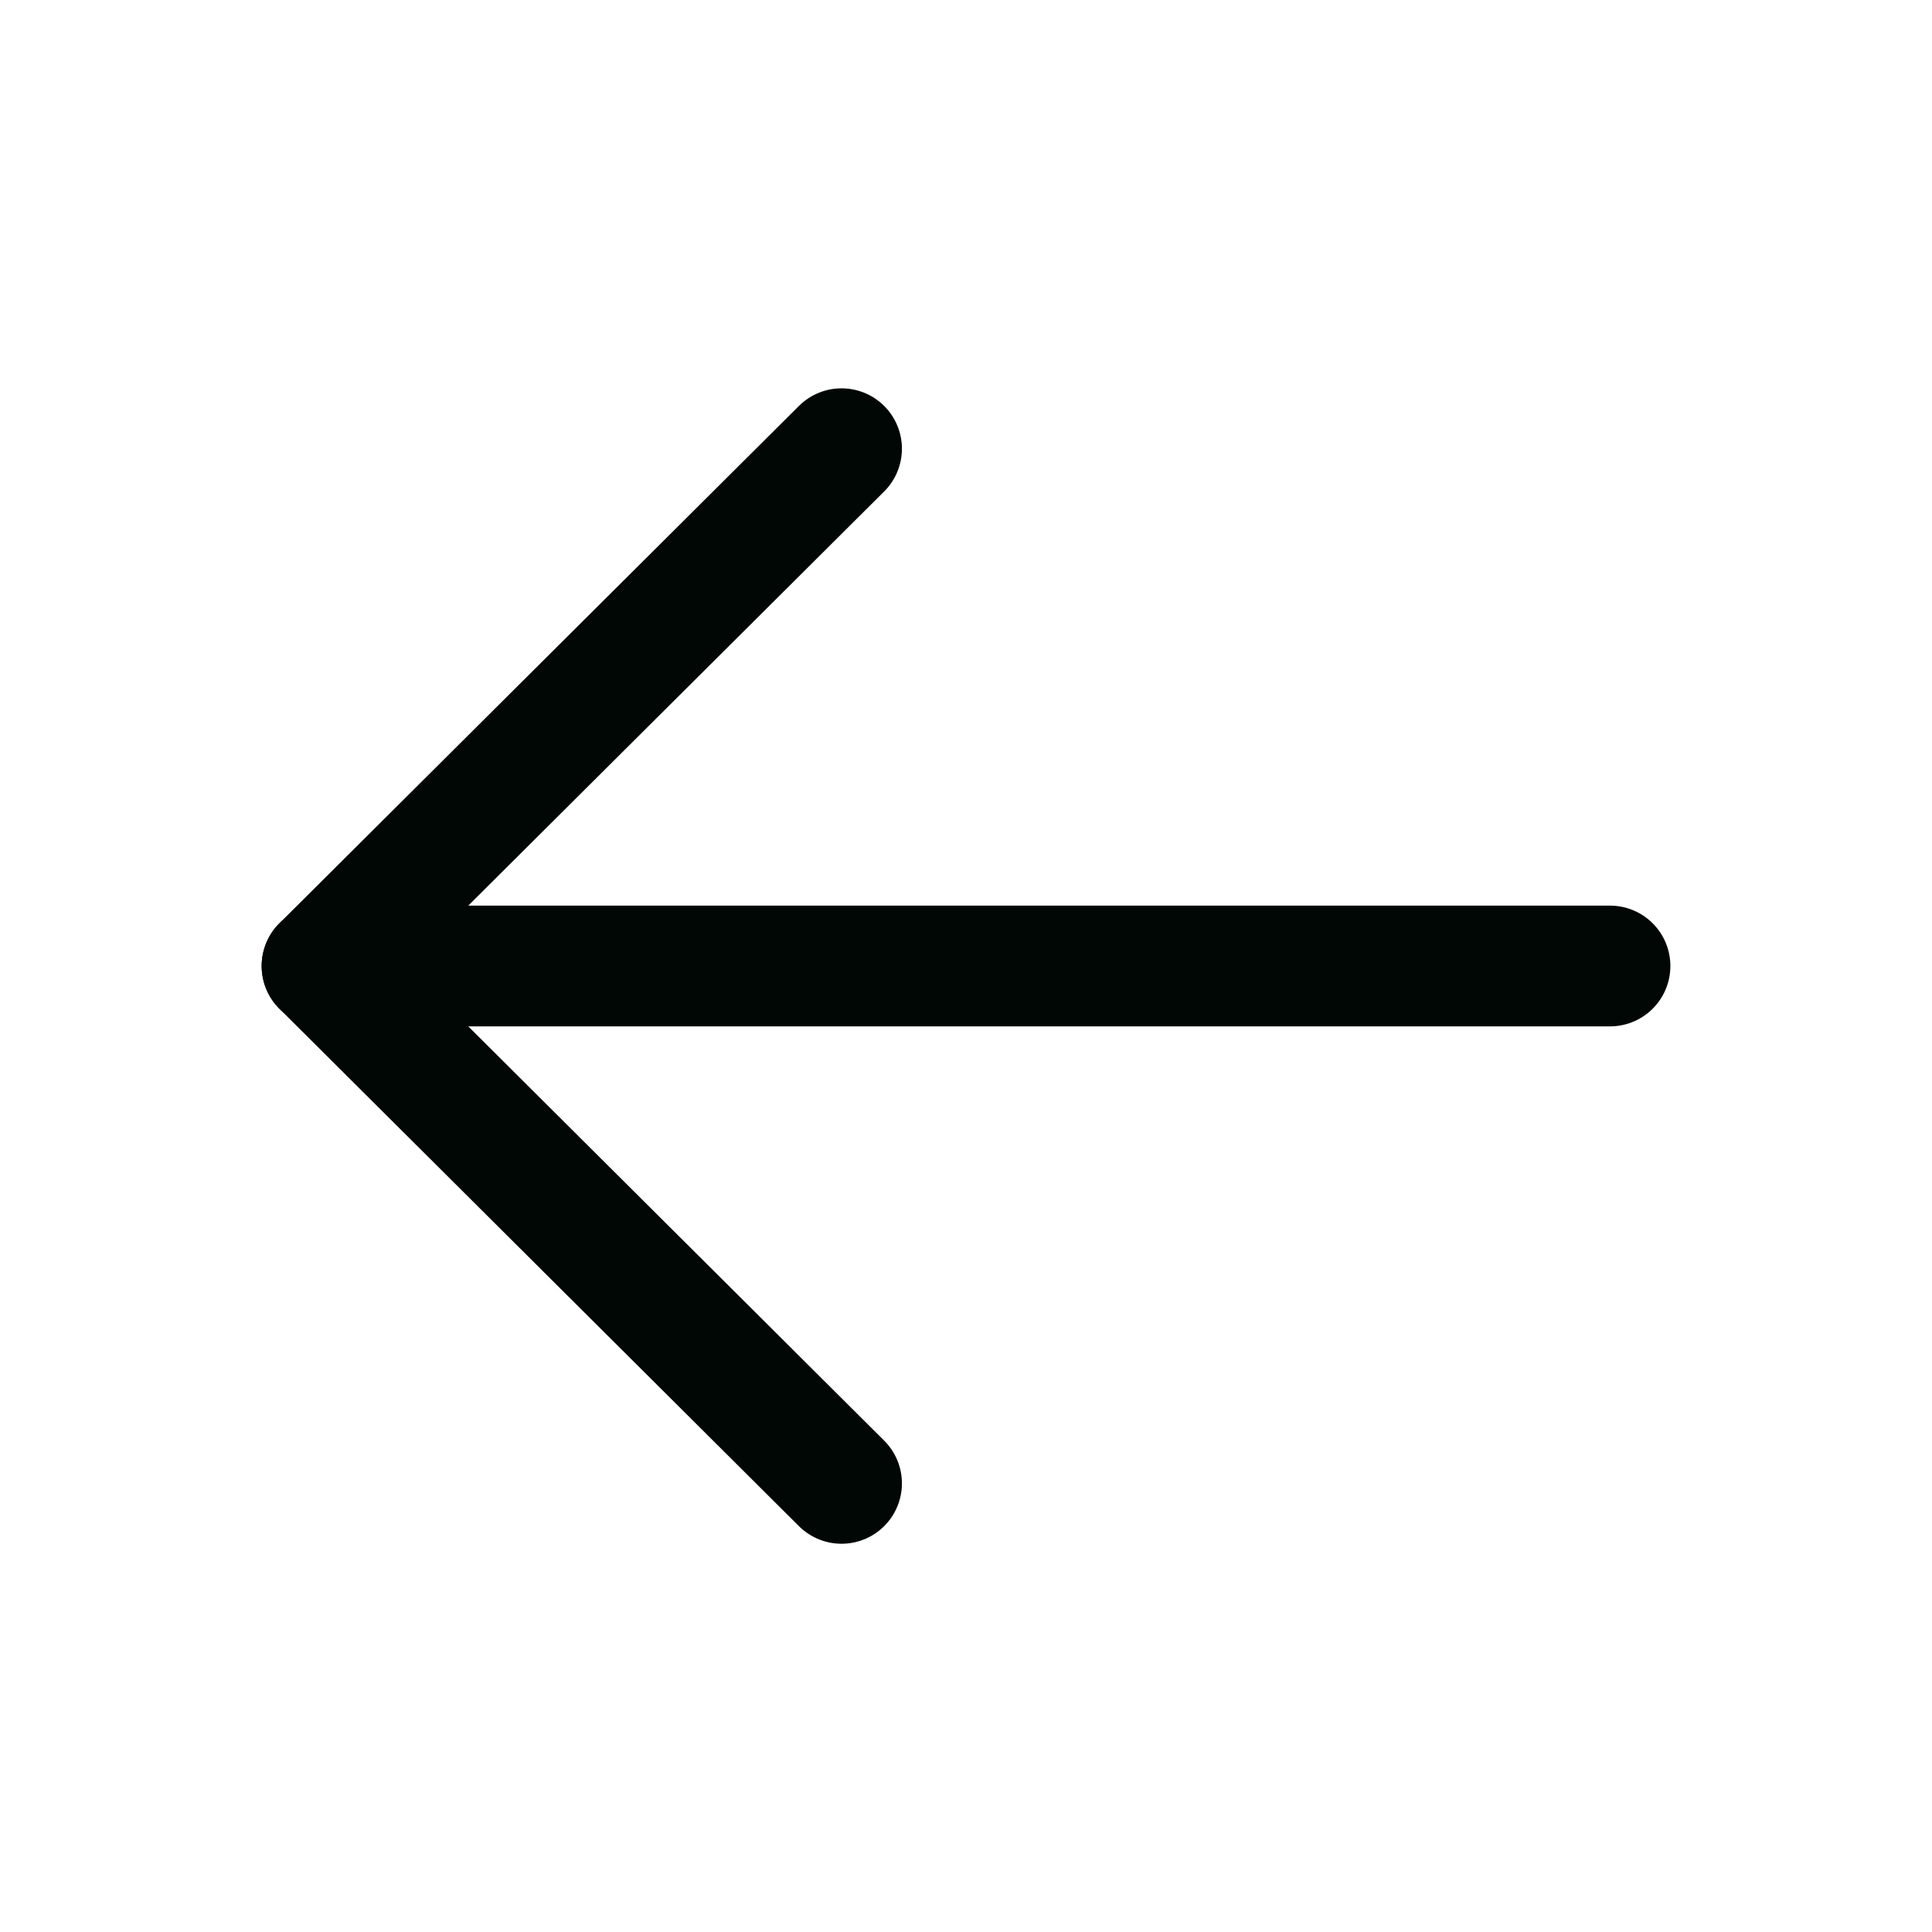
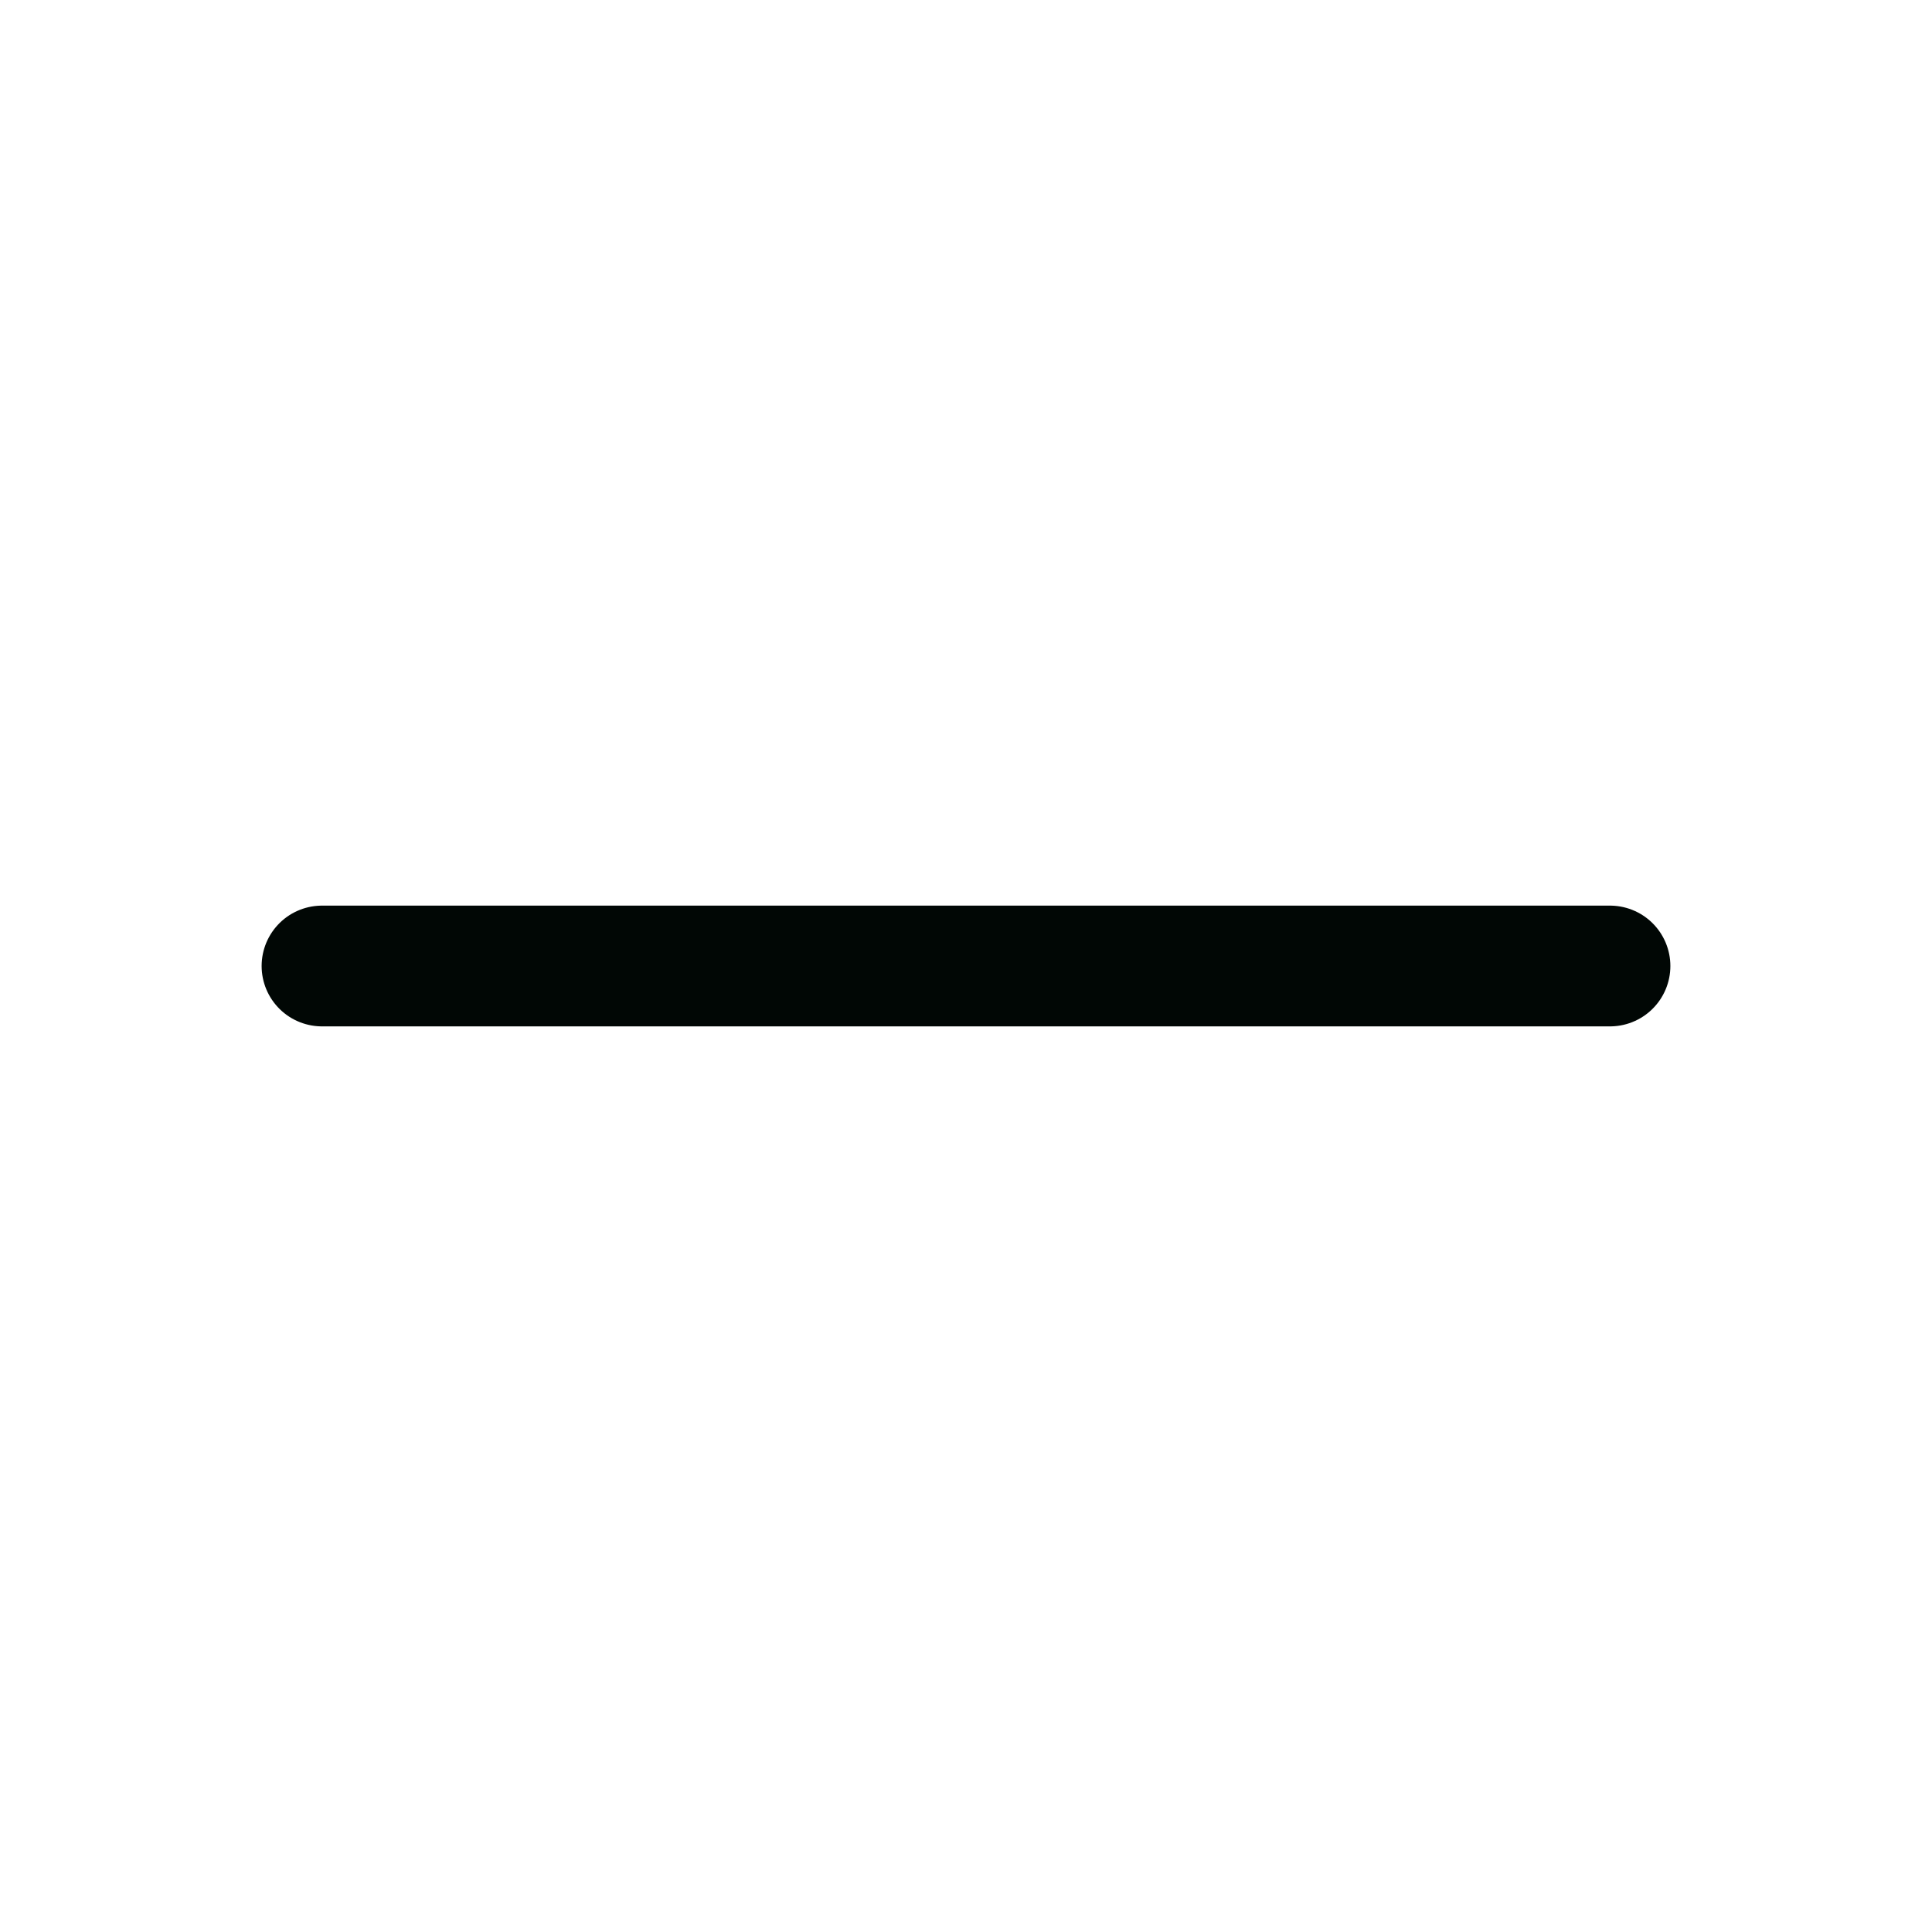
<svg xmlns="http://www.w3.org/2000/svg" width="24" height="24" viewBox="0 0 24 24" fill="none">
-   <path d="M10.454 5.574L4.001 12L10.454 18.427" stroke="#010705" stroke-width="1.5" stroke-linecap="round" stroke-linejoin="round" />
  <path d="M4 12L20 12" stroke="#010705" stroke-width="1.5" stroke-linecap="round" stroke-linejoin="round" />
</svg>